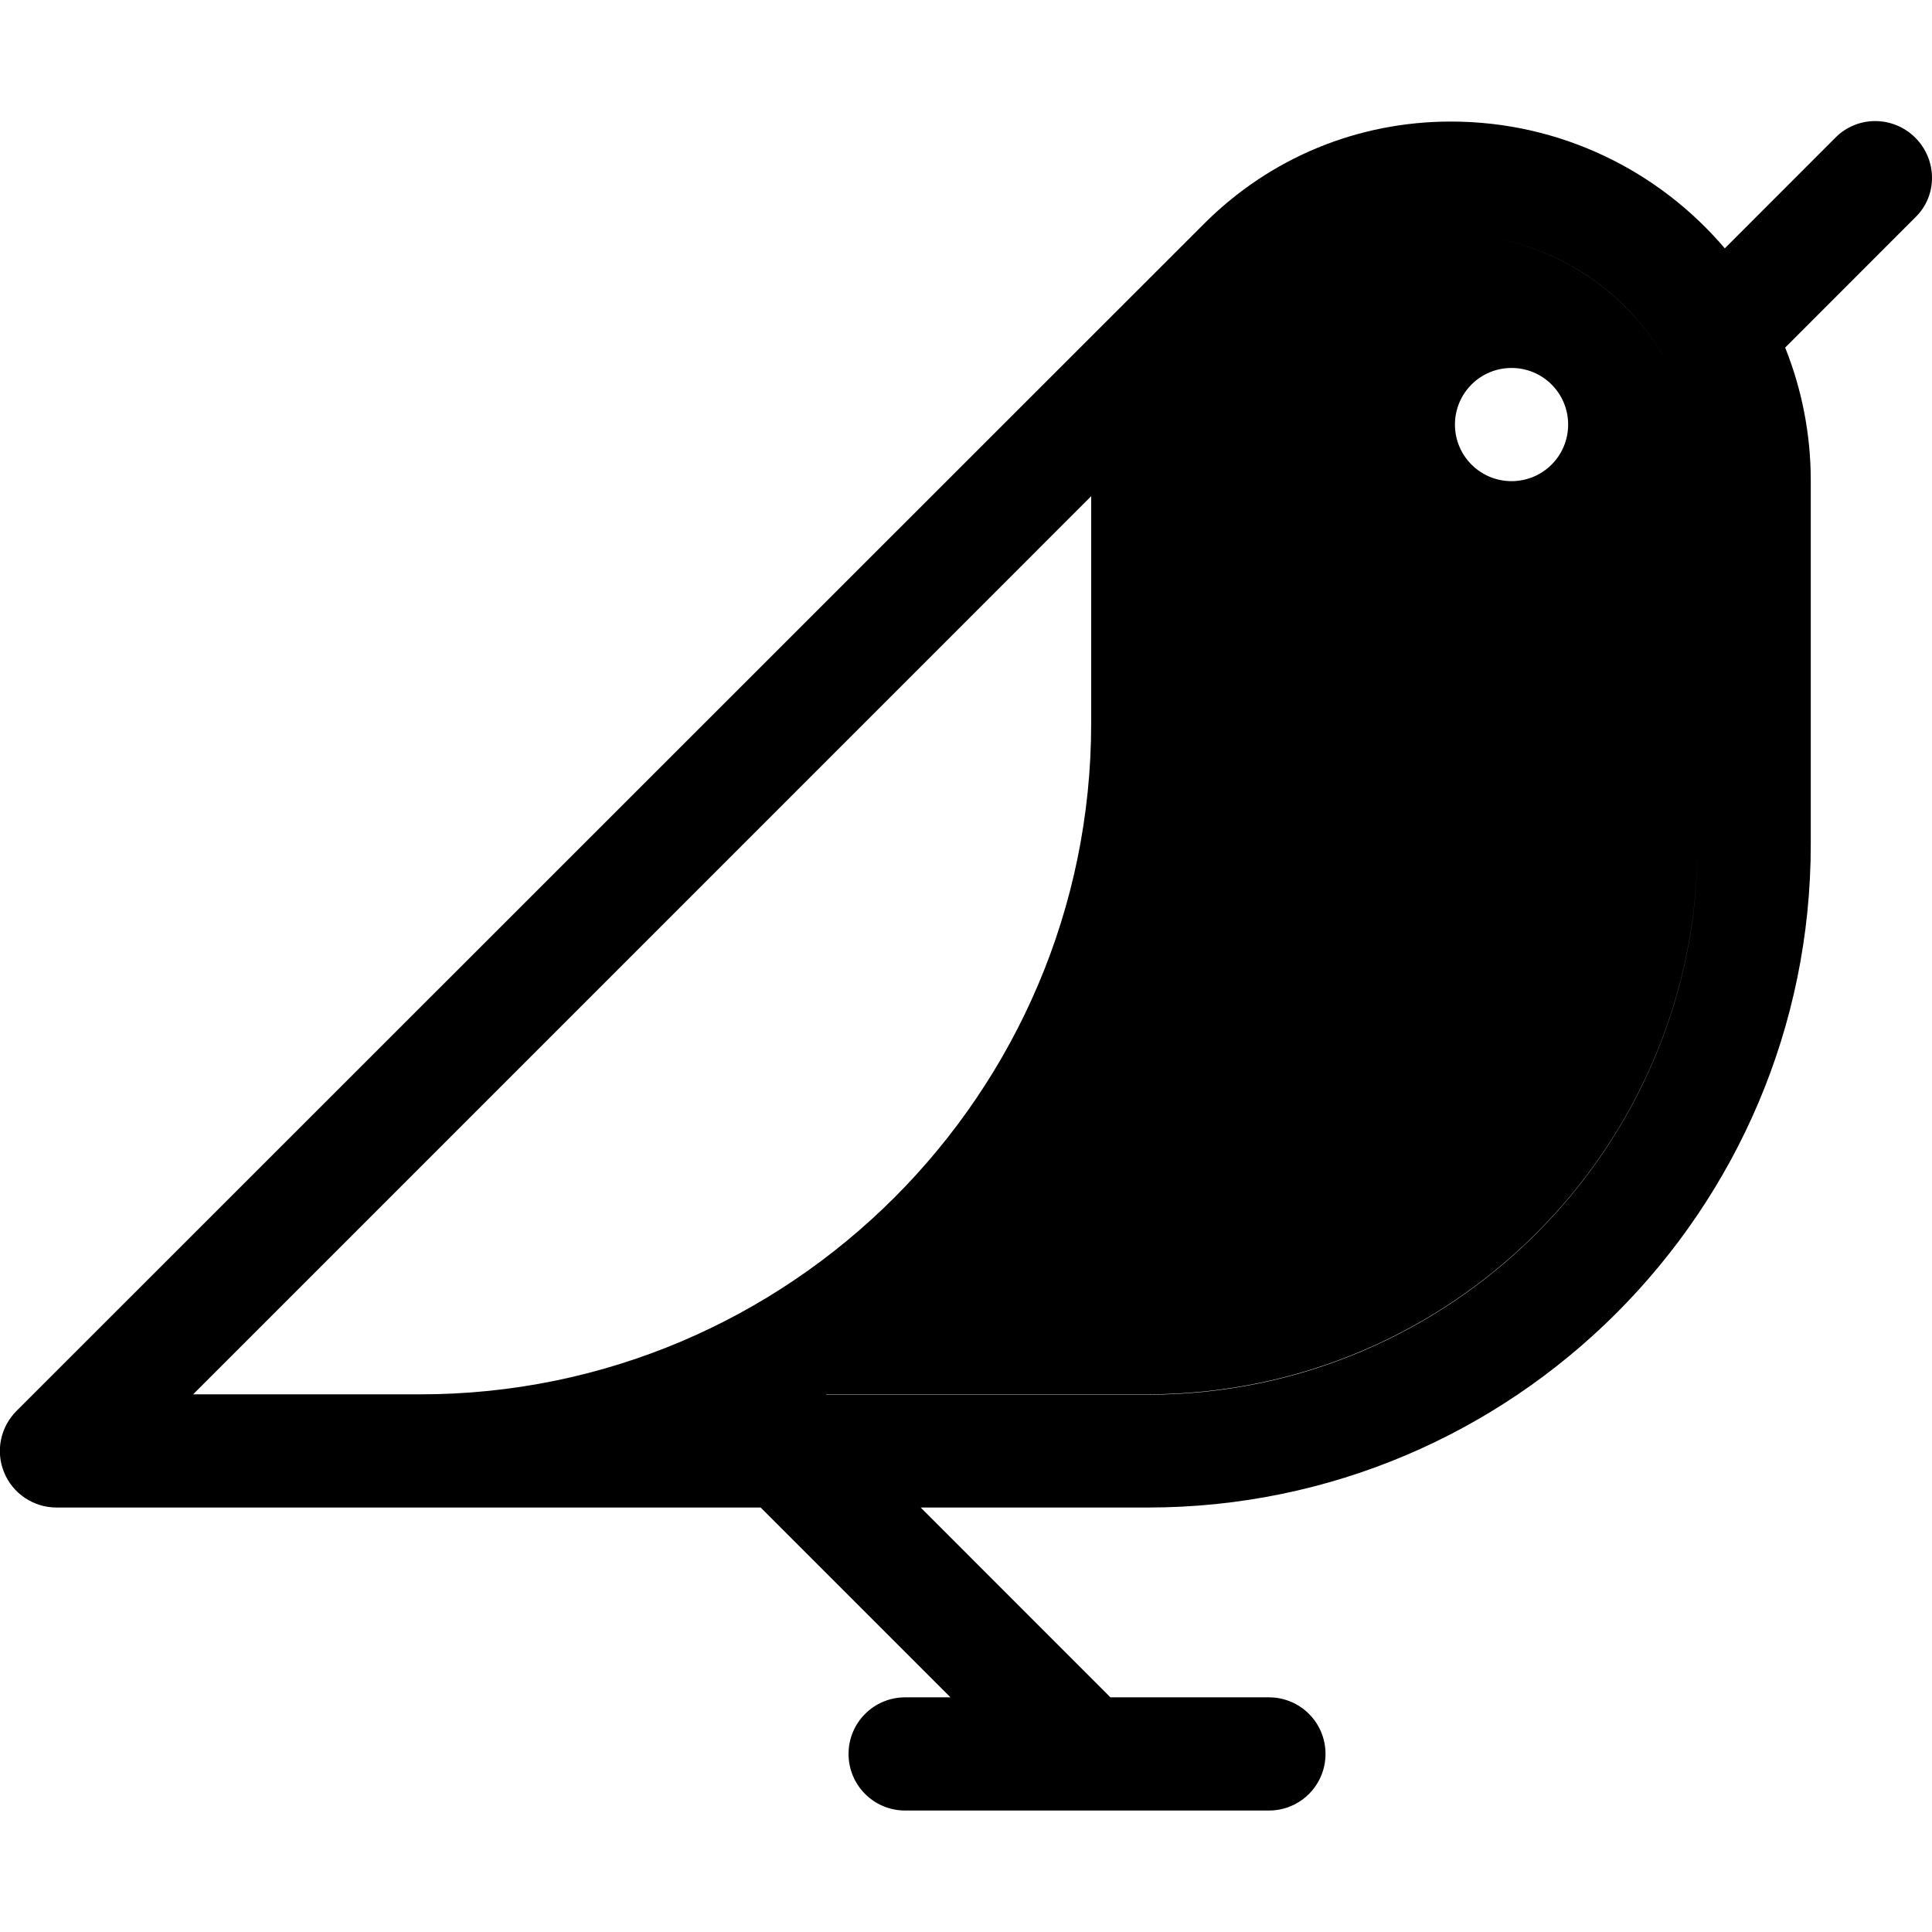
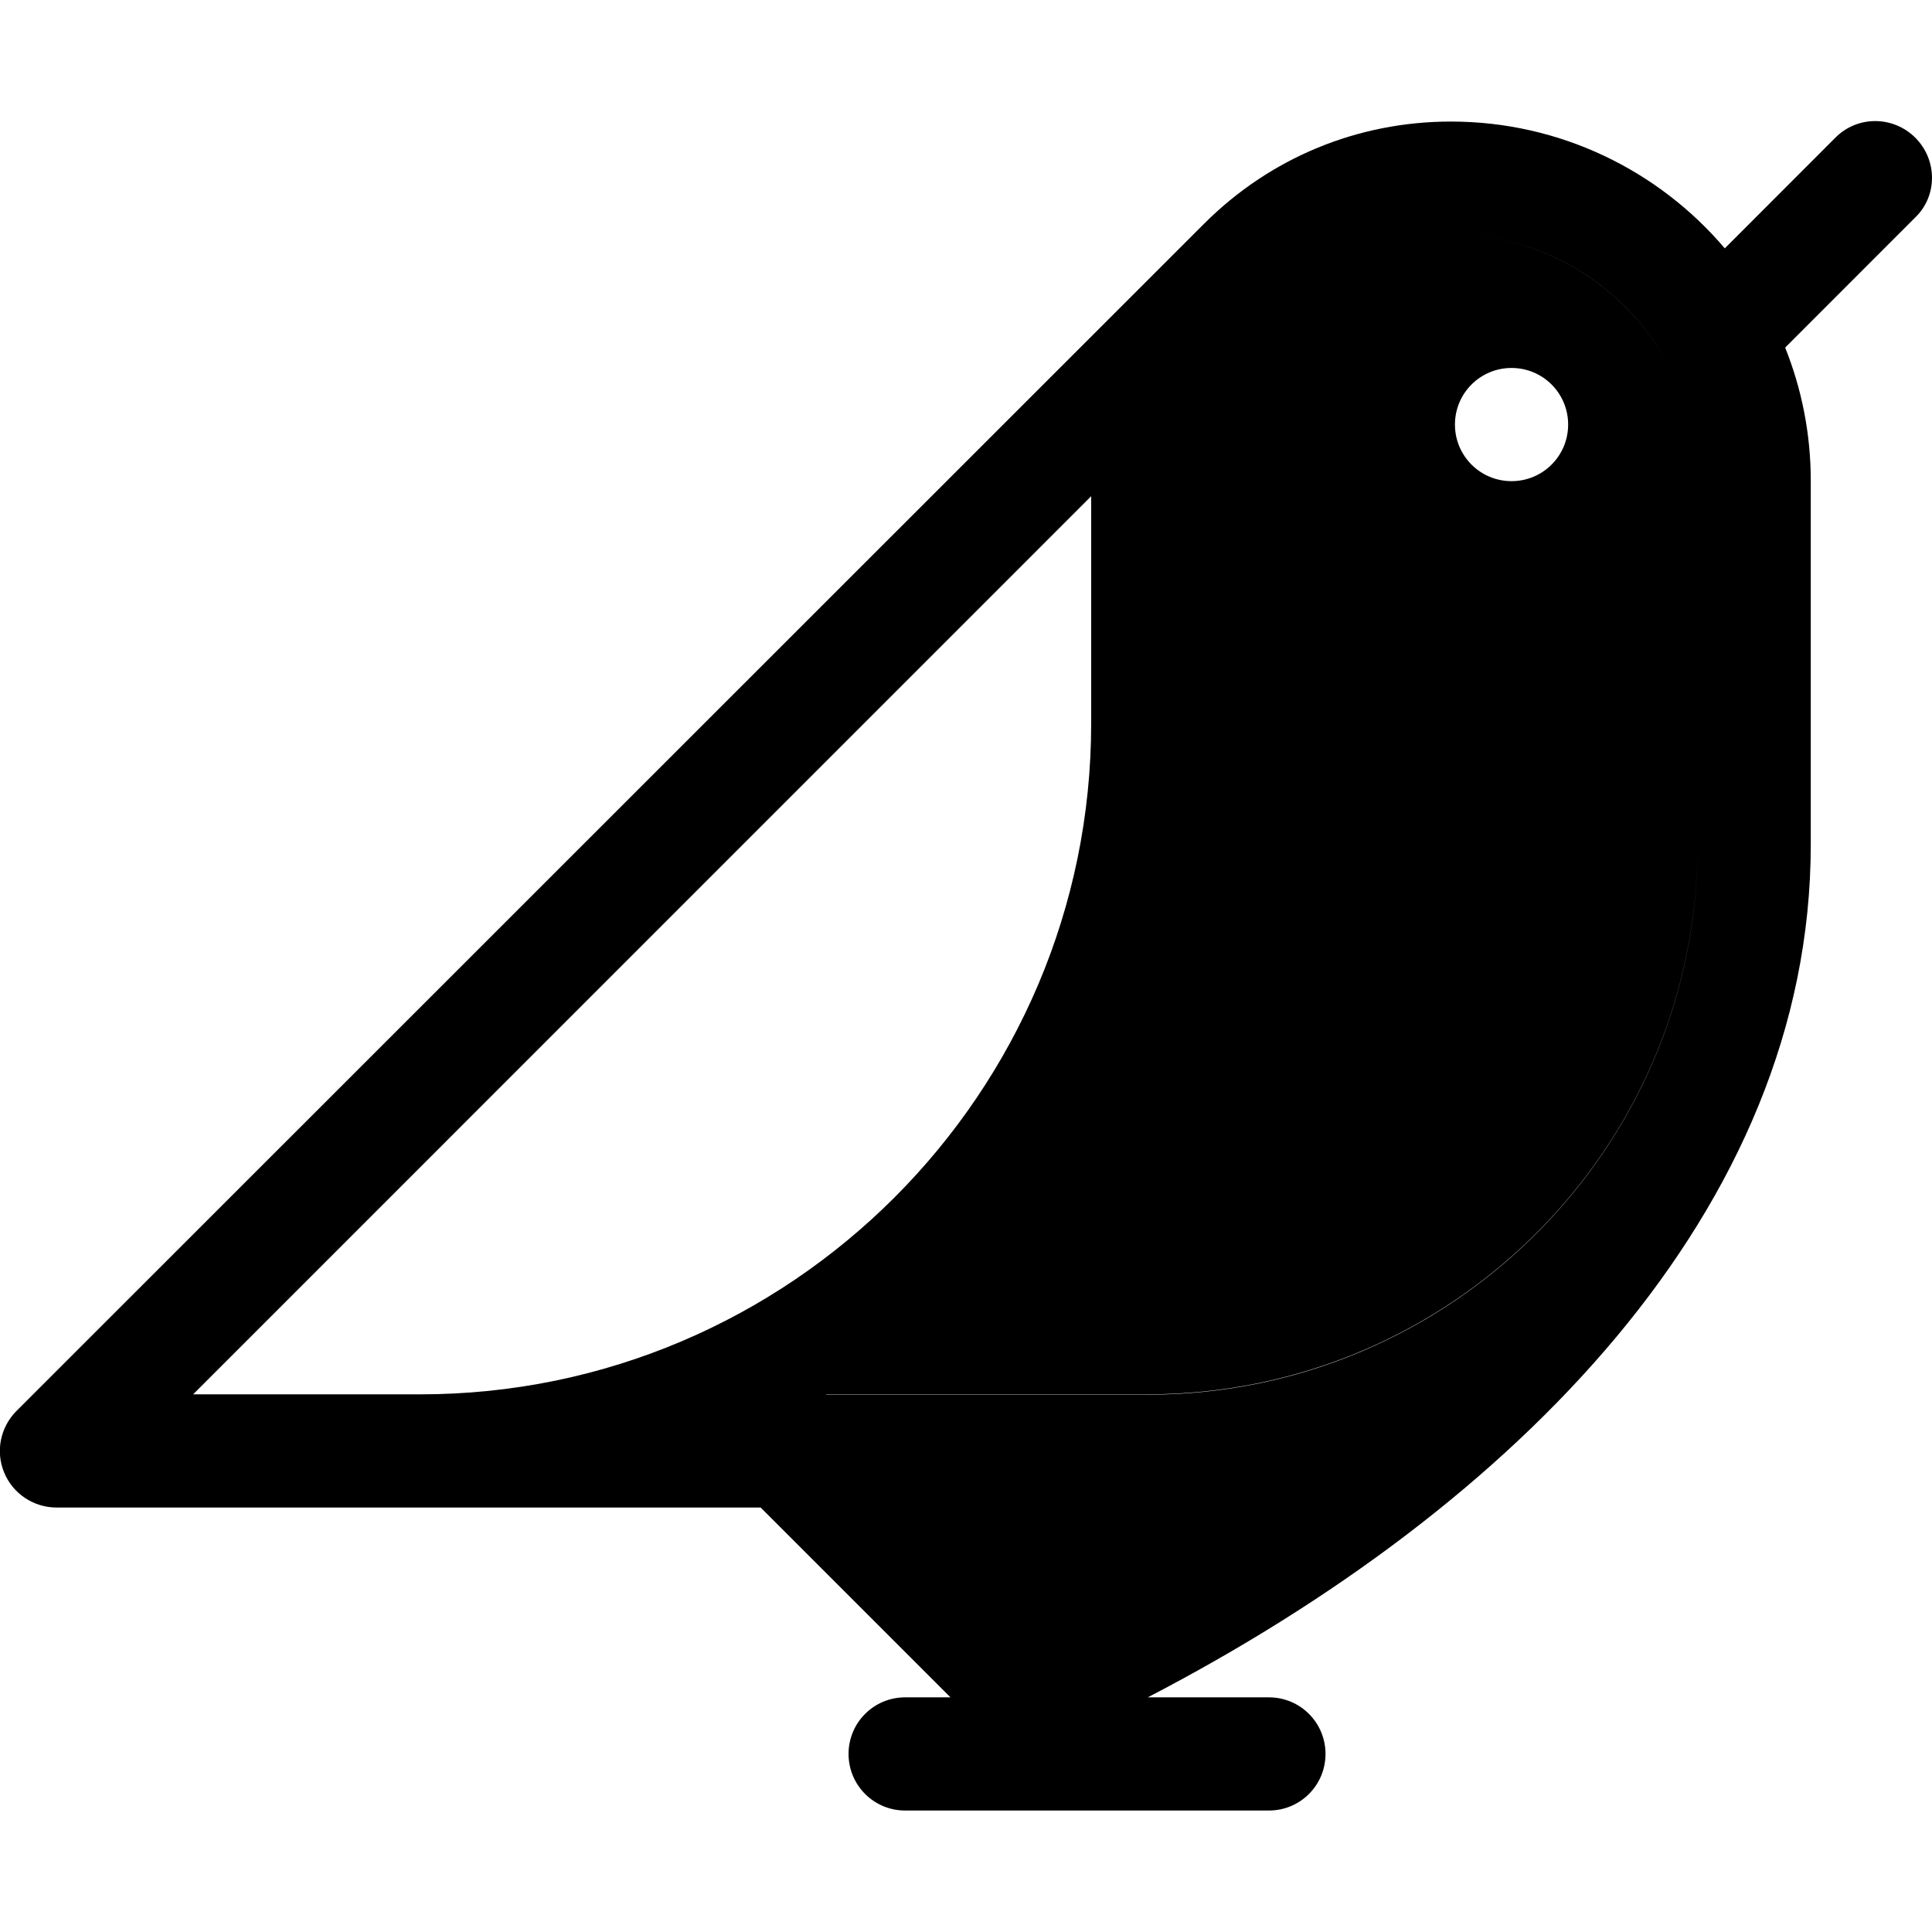
<svg xmlns="http://www.w3.org/2000/svg" class="flex-shrink-0" width="24" height="24" viewBox="0 0 24 24" fill="none">
-   <path d="M18.023 2.911C17.24 2.911 16.504 3.216 15.951 3.769C15.313 4.407 14.962 5.255 14.962 6.16V8.986C14.962 12.516 13.077 15.61 10.26 17.321H14.258C18.023 17.321 21.088 14.26 21.088 10.491V5.972C21.088 4.289 19.71 2.911 18.023 2.911ZM18.777 5.977C18.388 5.977 18.074 5.663 18.074 5.274C18.074 4.885 18.388 4.571 18.777 4.571C19.166 4.571 19.48 4.885 19.48 5.274C19.48 5.663 19.166 5.977 18.777 5.977ZM23.793 1.711C23.516 1.435 23.071 1.435 22.799 1.711L21.426 3.085C20.605 2.119 19.382 1.51 18.023 1.51C16.865 1.51 15.777 1.96 14.957 2.78L0.205 17.527C0.004 17.729 -0.057 18.029 0.051 18.291C0.158 18.553 0.416 18.727 0.702 18.727H5.221H9.449L11.807 21.085H11.244C10.855 21.085 10.541 21.399 10.541 21.788C10.541 22.177 10.855 22.491 11.244 22.491H15.763C16.152 22.491 16.466 22.177 16.466 21.788C16.466 21.399 16.152 21.085 15.763 21.085H13.794L11.437 18.727H14.258C18.801 18.727 22.494 15.033 22.494 10.491V5.972C22.494 5.391 22.382 4.833 22.176 4.318L23.793 2.7C24.069 2.433 24.069 1.988 23.793 1.711ZM2.399 17.321L13.555 6.164V8.986C13.555 13.58 9.815 17.321 5.221 17.321H2.399ZM21.088 10.496C21.088 14.26 18.027 17.325 14.258 17.325H10.26C13.077 15.614 14.962 12.516 14.962 8.986V6.16C14.962 5.255 15.313 4.407 15.951 3.769C16.504 3.216 17.24 2.911 18.023 2.911C19.71 2.911 21.088 4.285 21.088 5.977V10.496Z" fill="currentColor" />
+   <path d="M18.023 2.911C17.24 2.911 16.504 3.216 15.951 3.769C15.313 4.407 14.962 5.255 14.962 6.16V8.986C14.962 12.516 13.077 15.61 10.26 17.321H14.258C18.023 17.321 21.088 14.26 21.088 10.491V5.972C21.088 4.289 19.71 2.911 18.023 2.911ZM18.777 5.977C18.388 5.977 18.074 5.663 18.074 5.274C18.074 4.885 18.388 4.571 18.777 4.571C19.166 4.571 19.48 4.885 19.48 5.274C19.48 5.663 19.166 5.977 18.777 5.977ZM23.793 1.711C23.516 1.435 23.071 1.435 22.799 1.711L21.426 3.085C20.605 2.119 19.382 1.51 18.023 1.51C16.865 1.51 15.777 1.96 14.957 2.78L0.205 17.527C0.004 17.729 -0.057 18.029 0.051 18.291C0.158 18.553 0.416 18.727 0.702 18.727H5.221H9.449L11.807 21.085H11.244C10.855 21.085 10.541 21.399 10.541 21.788C10.541 22.177 10.855 22.491 11.244 22.491H15.763C16.152 22.491 16.466 22.177 16.466 21.788C16.466 21.399 16.152 21.085 15.763 21.085H13.794H14.258C18.801 18.727 22.494 15.033 22.494 10.491V5.972C22.494 5.391 22.382 4.833 22.176 4.318L23.793 2.7C24.069 2.433 24.069 1.988 23.793 1.711ZM2.399 17.321L13.555 6.164V8.986C13.555 13.58 9.815 17.321 5.221 17.321H2.399ZM21.088 10.496C21.088 14.26 18.027 17.325 14.258 17.325H10.26C13.077 15.614 14.962 12.516 14.962 8.986V6.16C14.962 5.255 15.313 4.407 15.951 3.769C16.504 3.216 17.24 2.911 18.023 2.911C19.71 2.911 21.088 4.285 21.088 5.977V10.496Z" fill="currentColor" />
</svg>